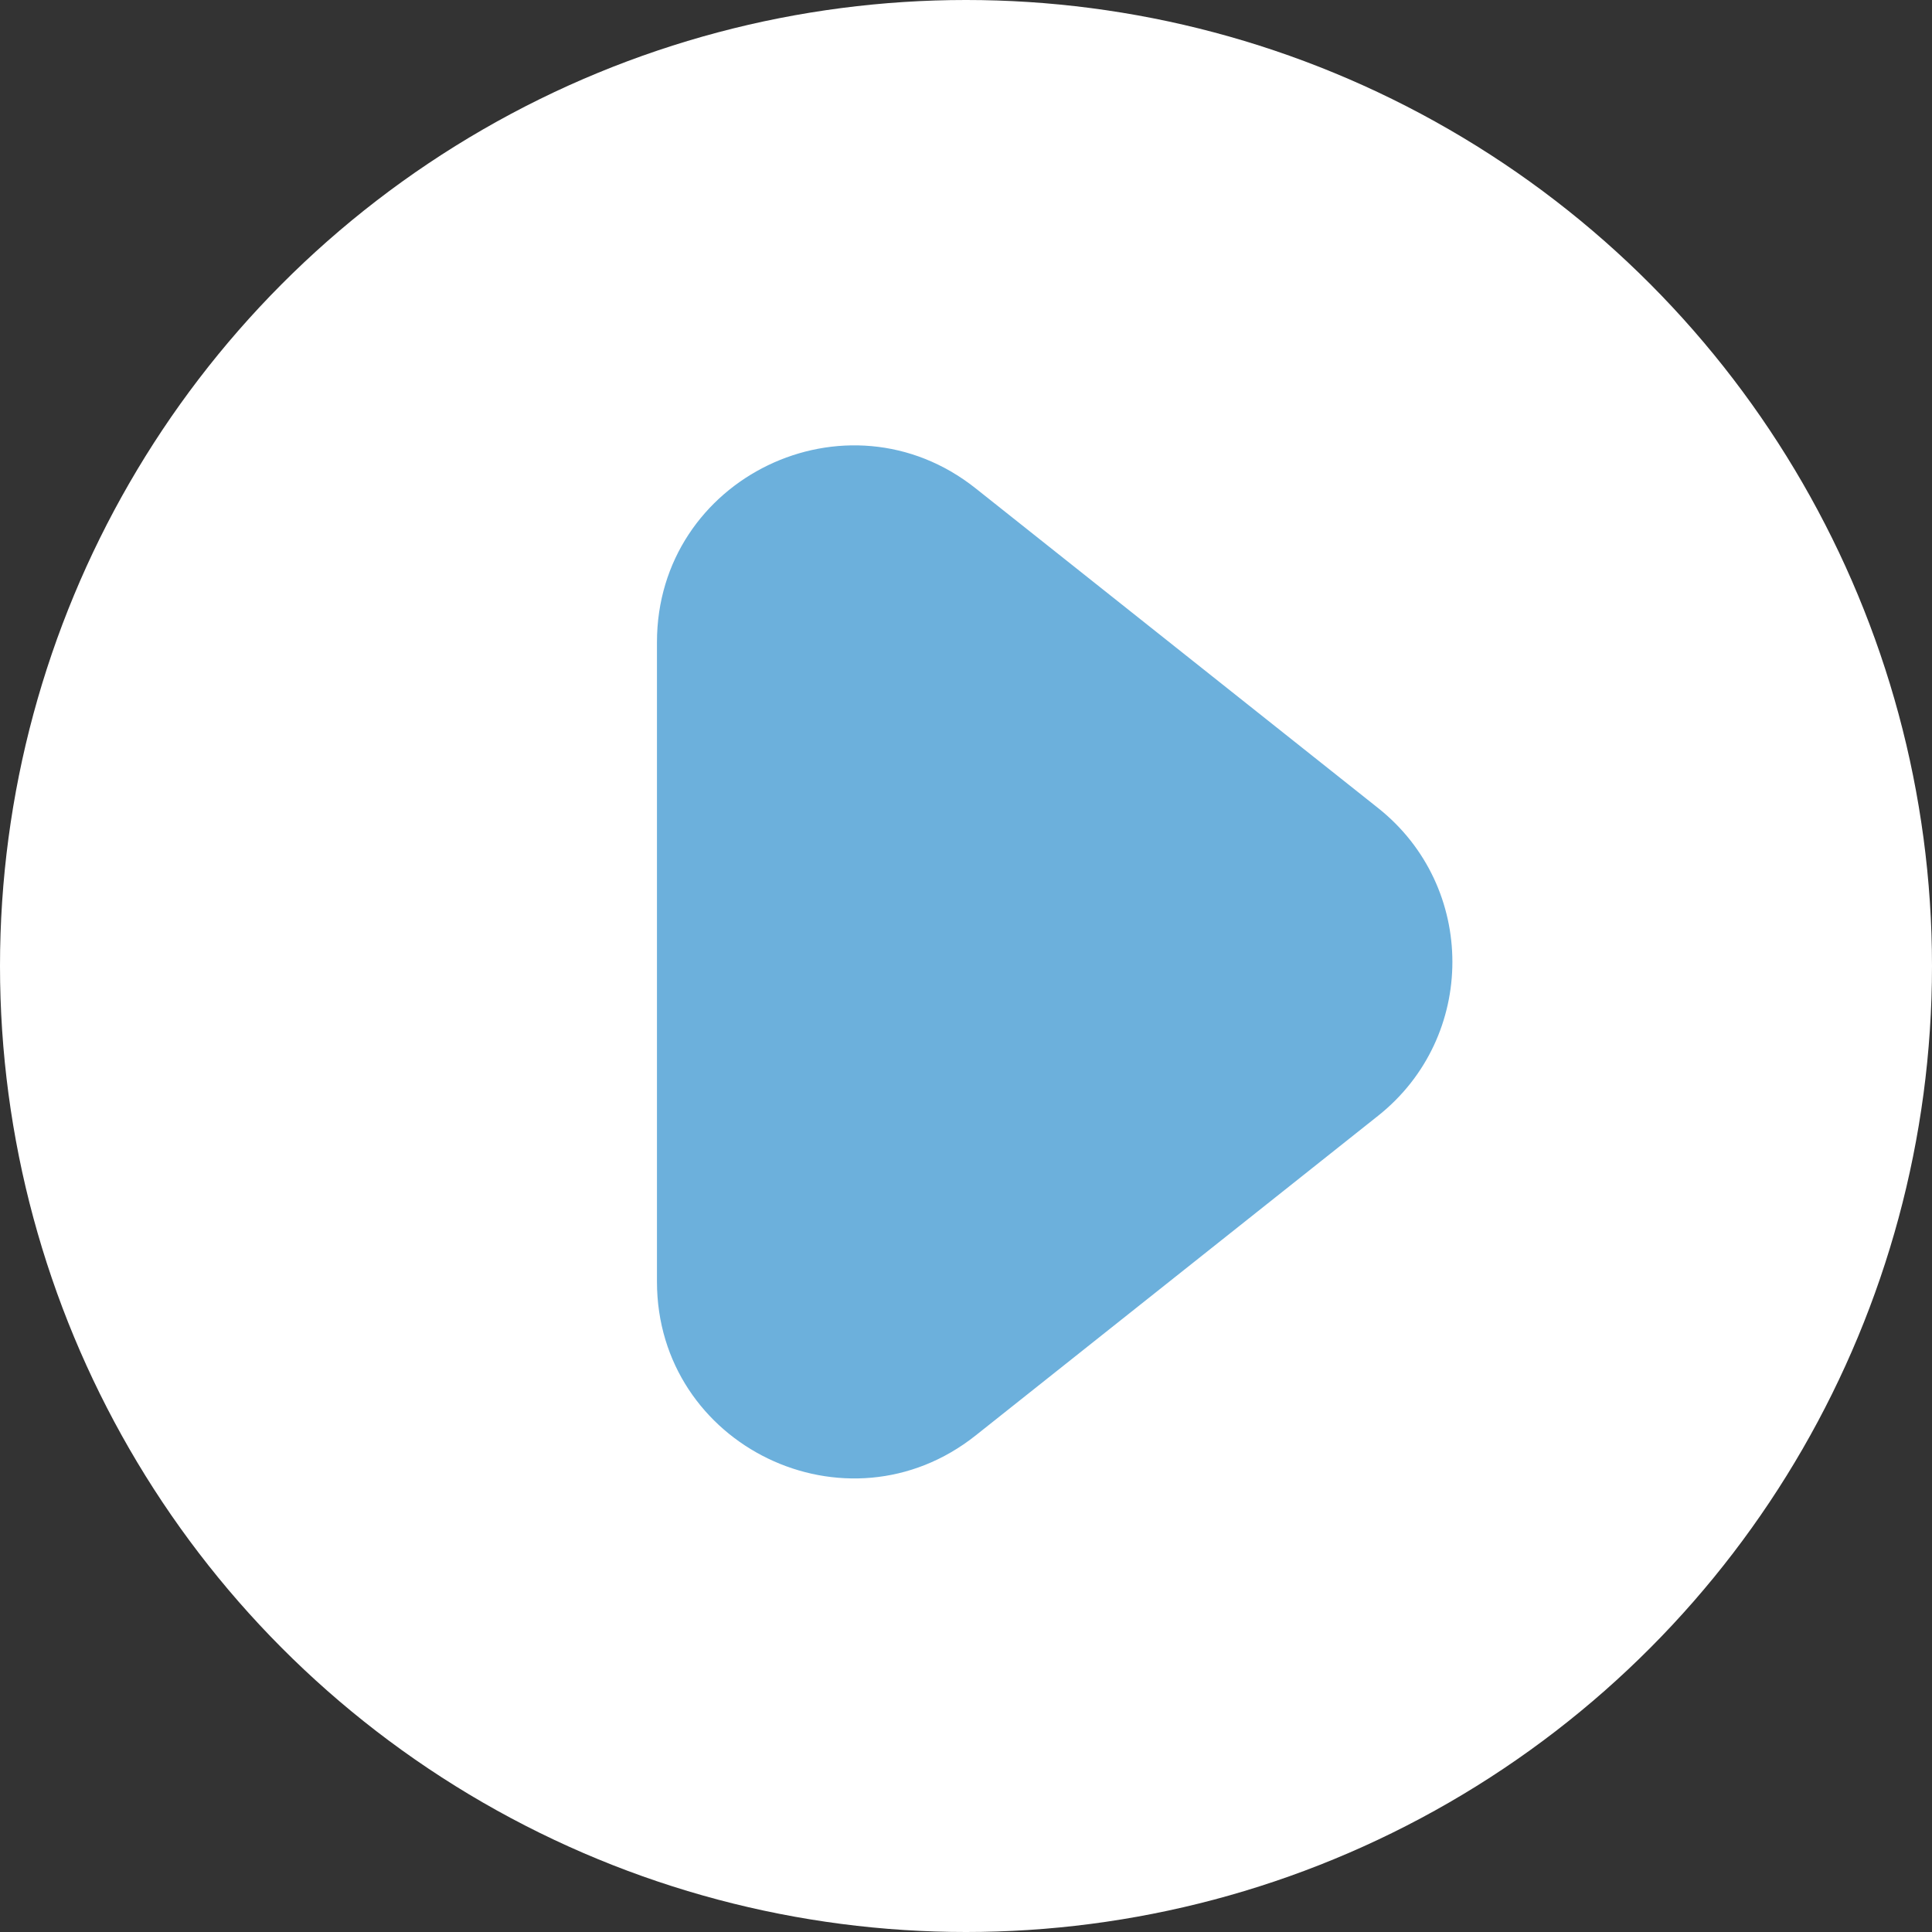
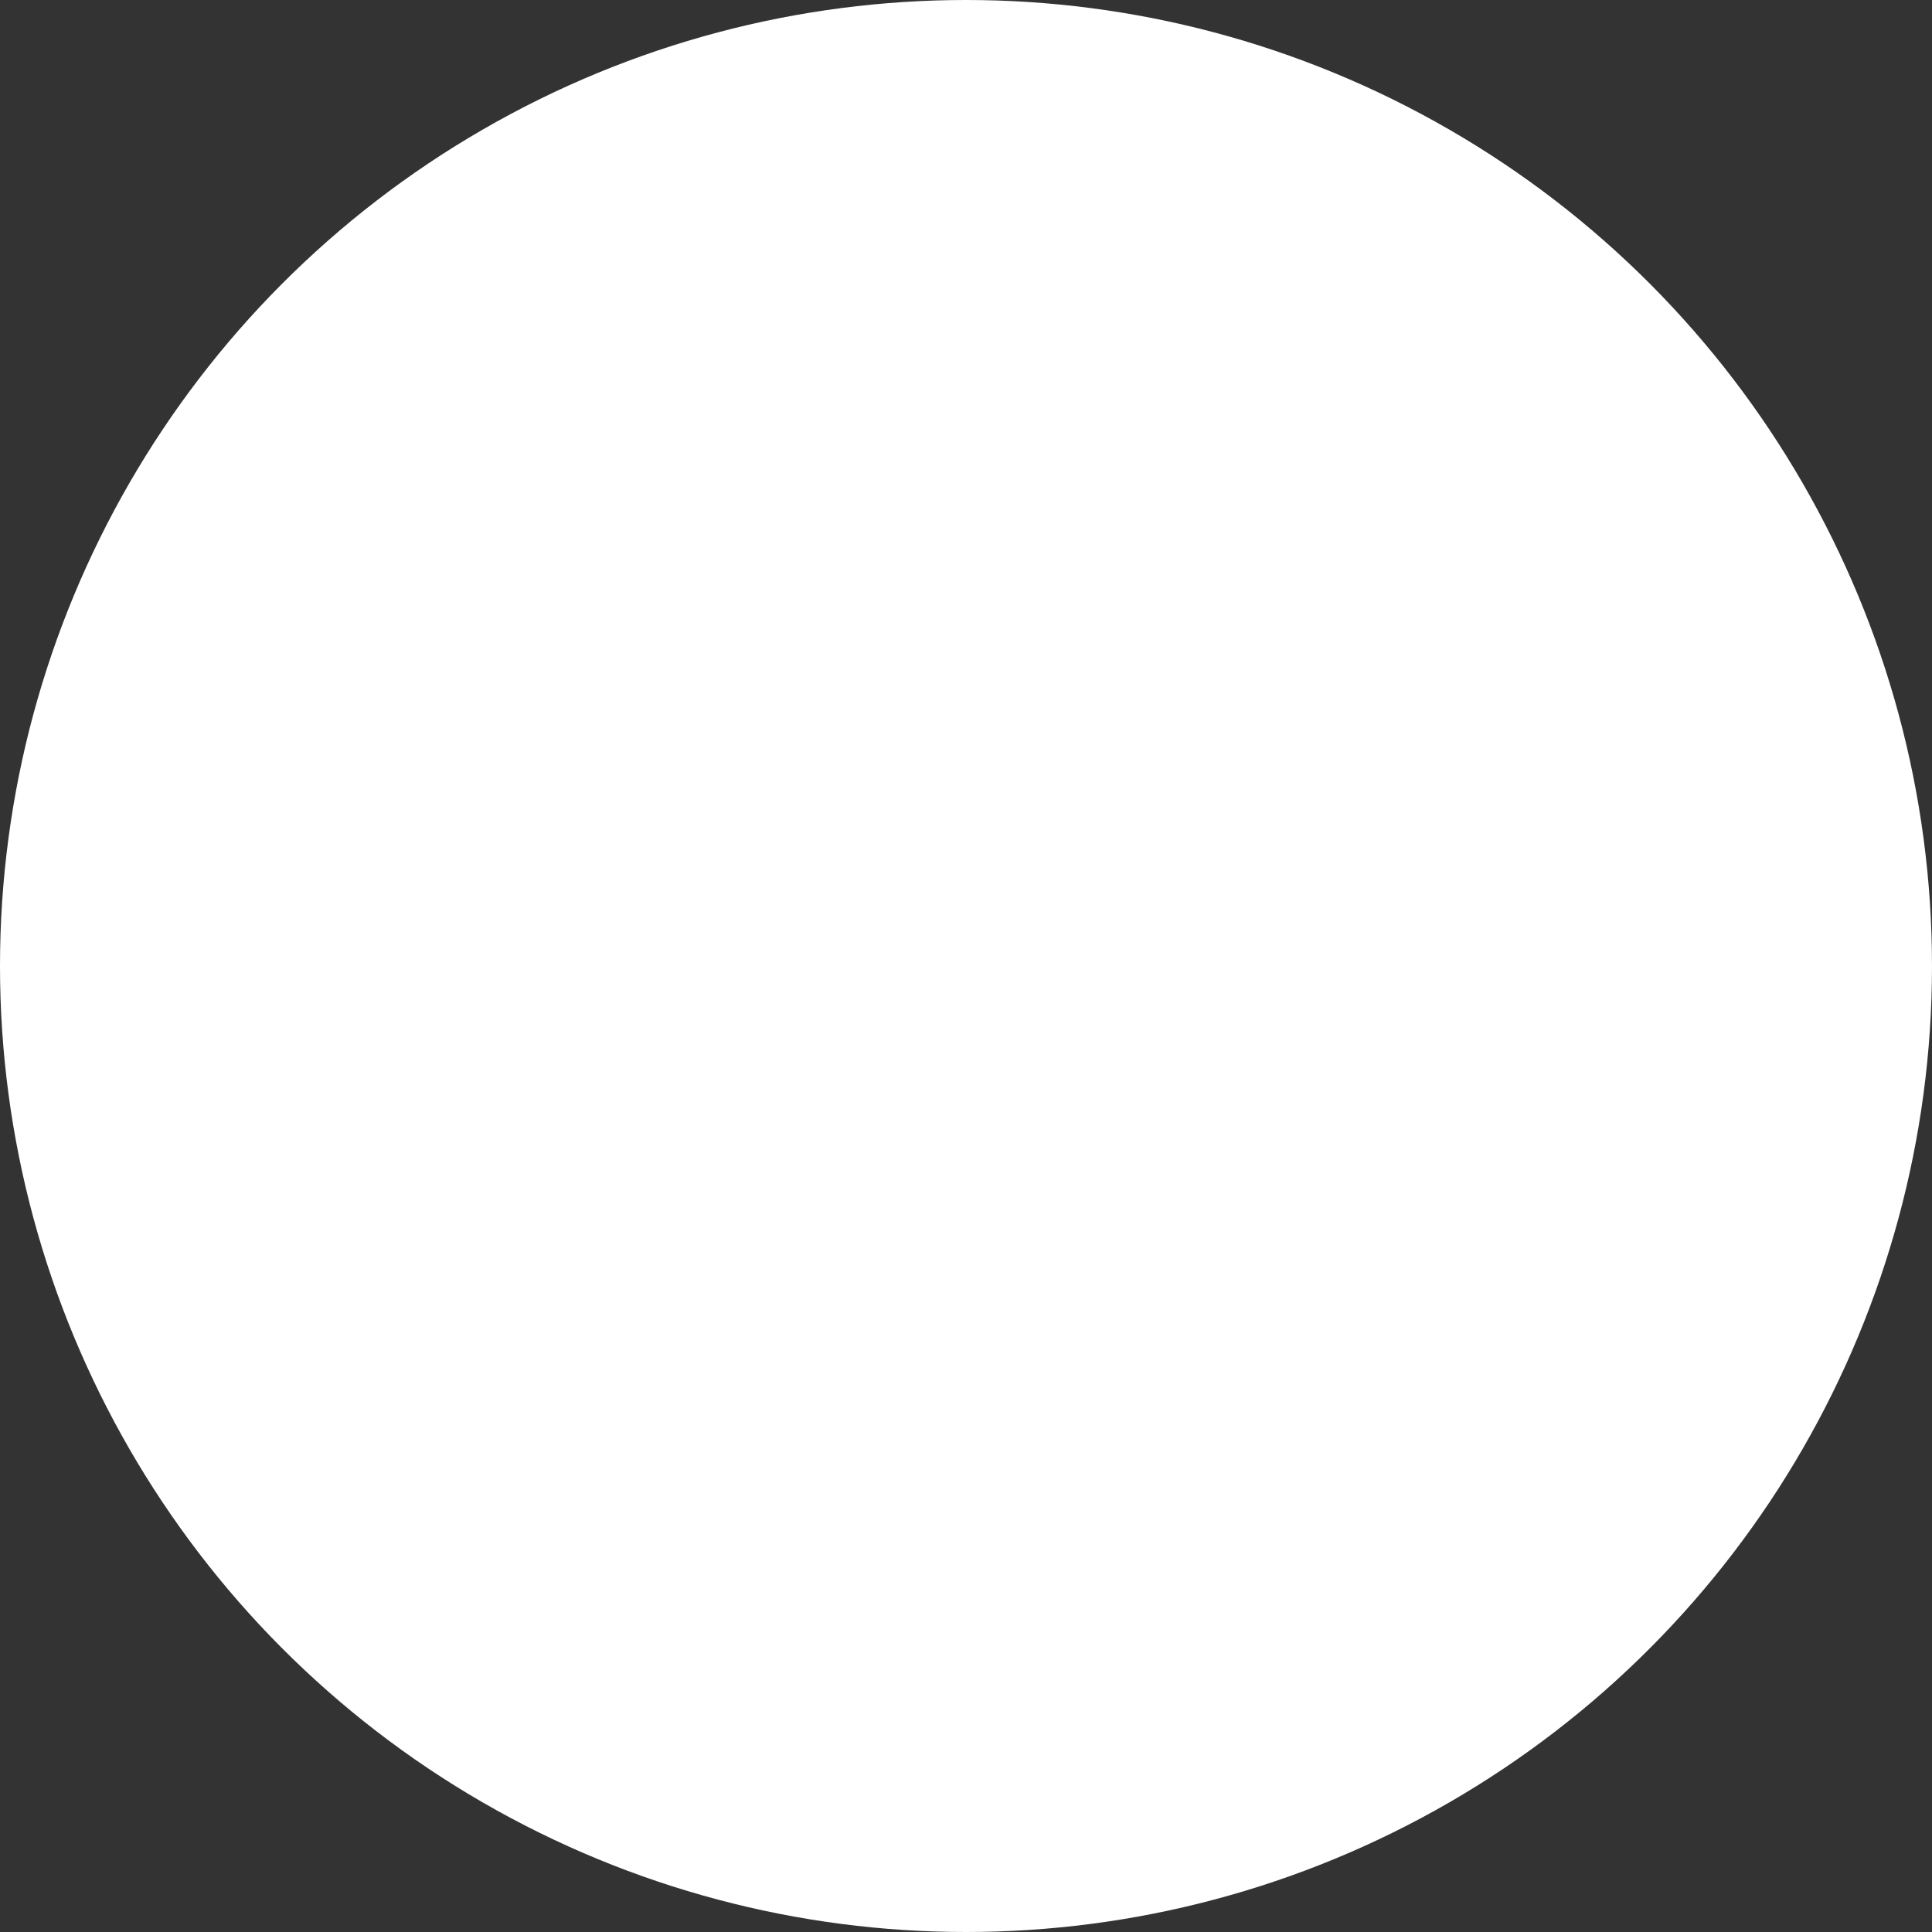
<svg xmlns="http://www.w3.org/2000/svg" width="236" height="236" viewBox="0 0 236 236" fill="none">
  <rect x="0" y="0" width="236" height="236" fill="#333333" stroke="none" />
  <circle cx="118" cy="118" r="118" fill="white" />
-   <path d="M168.342 98.707C180.438 108.316 180.438 126.684 168.342 136.293L119.178 175.346C103.45 187.839 80.25 176.639 80.25 156.553L80.25 78.447C80.25 58.361 103.45 47.161 119.178 59.654L168.342 98.707Z" fill="#6CB0DC" />
</svg>